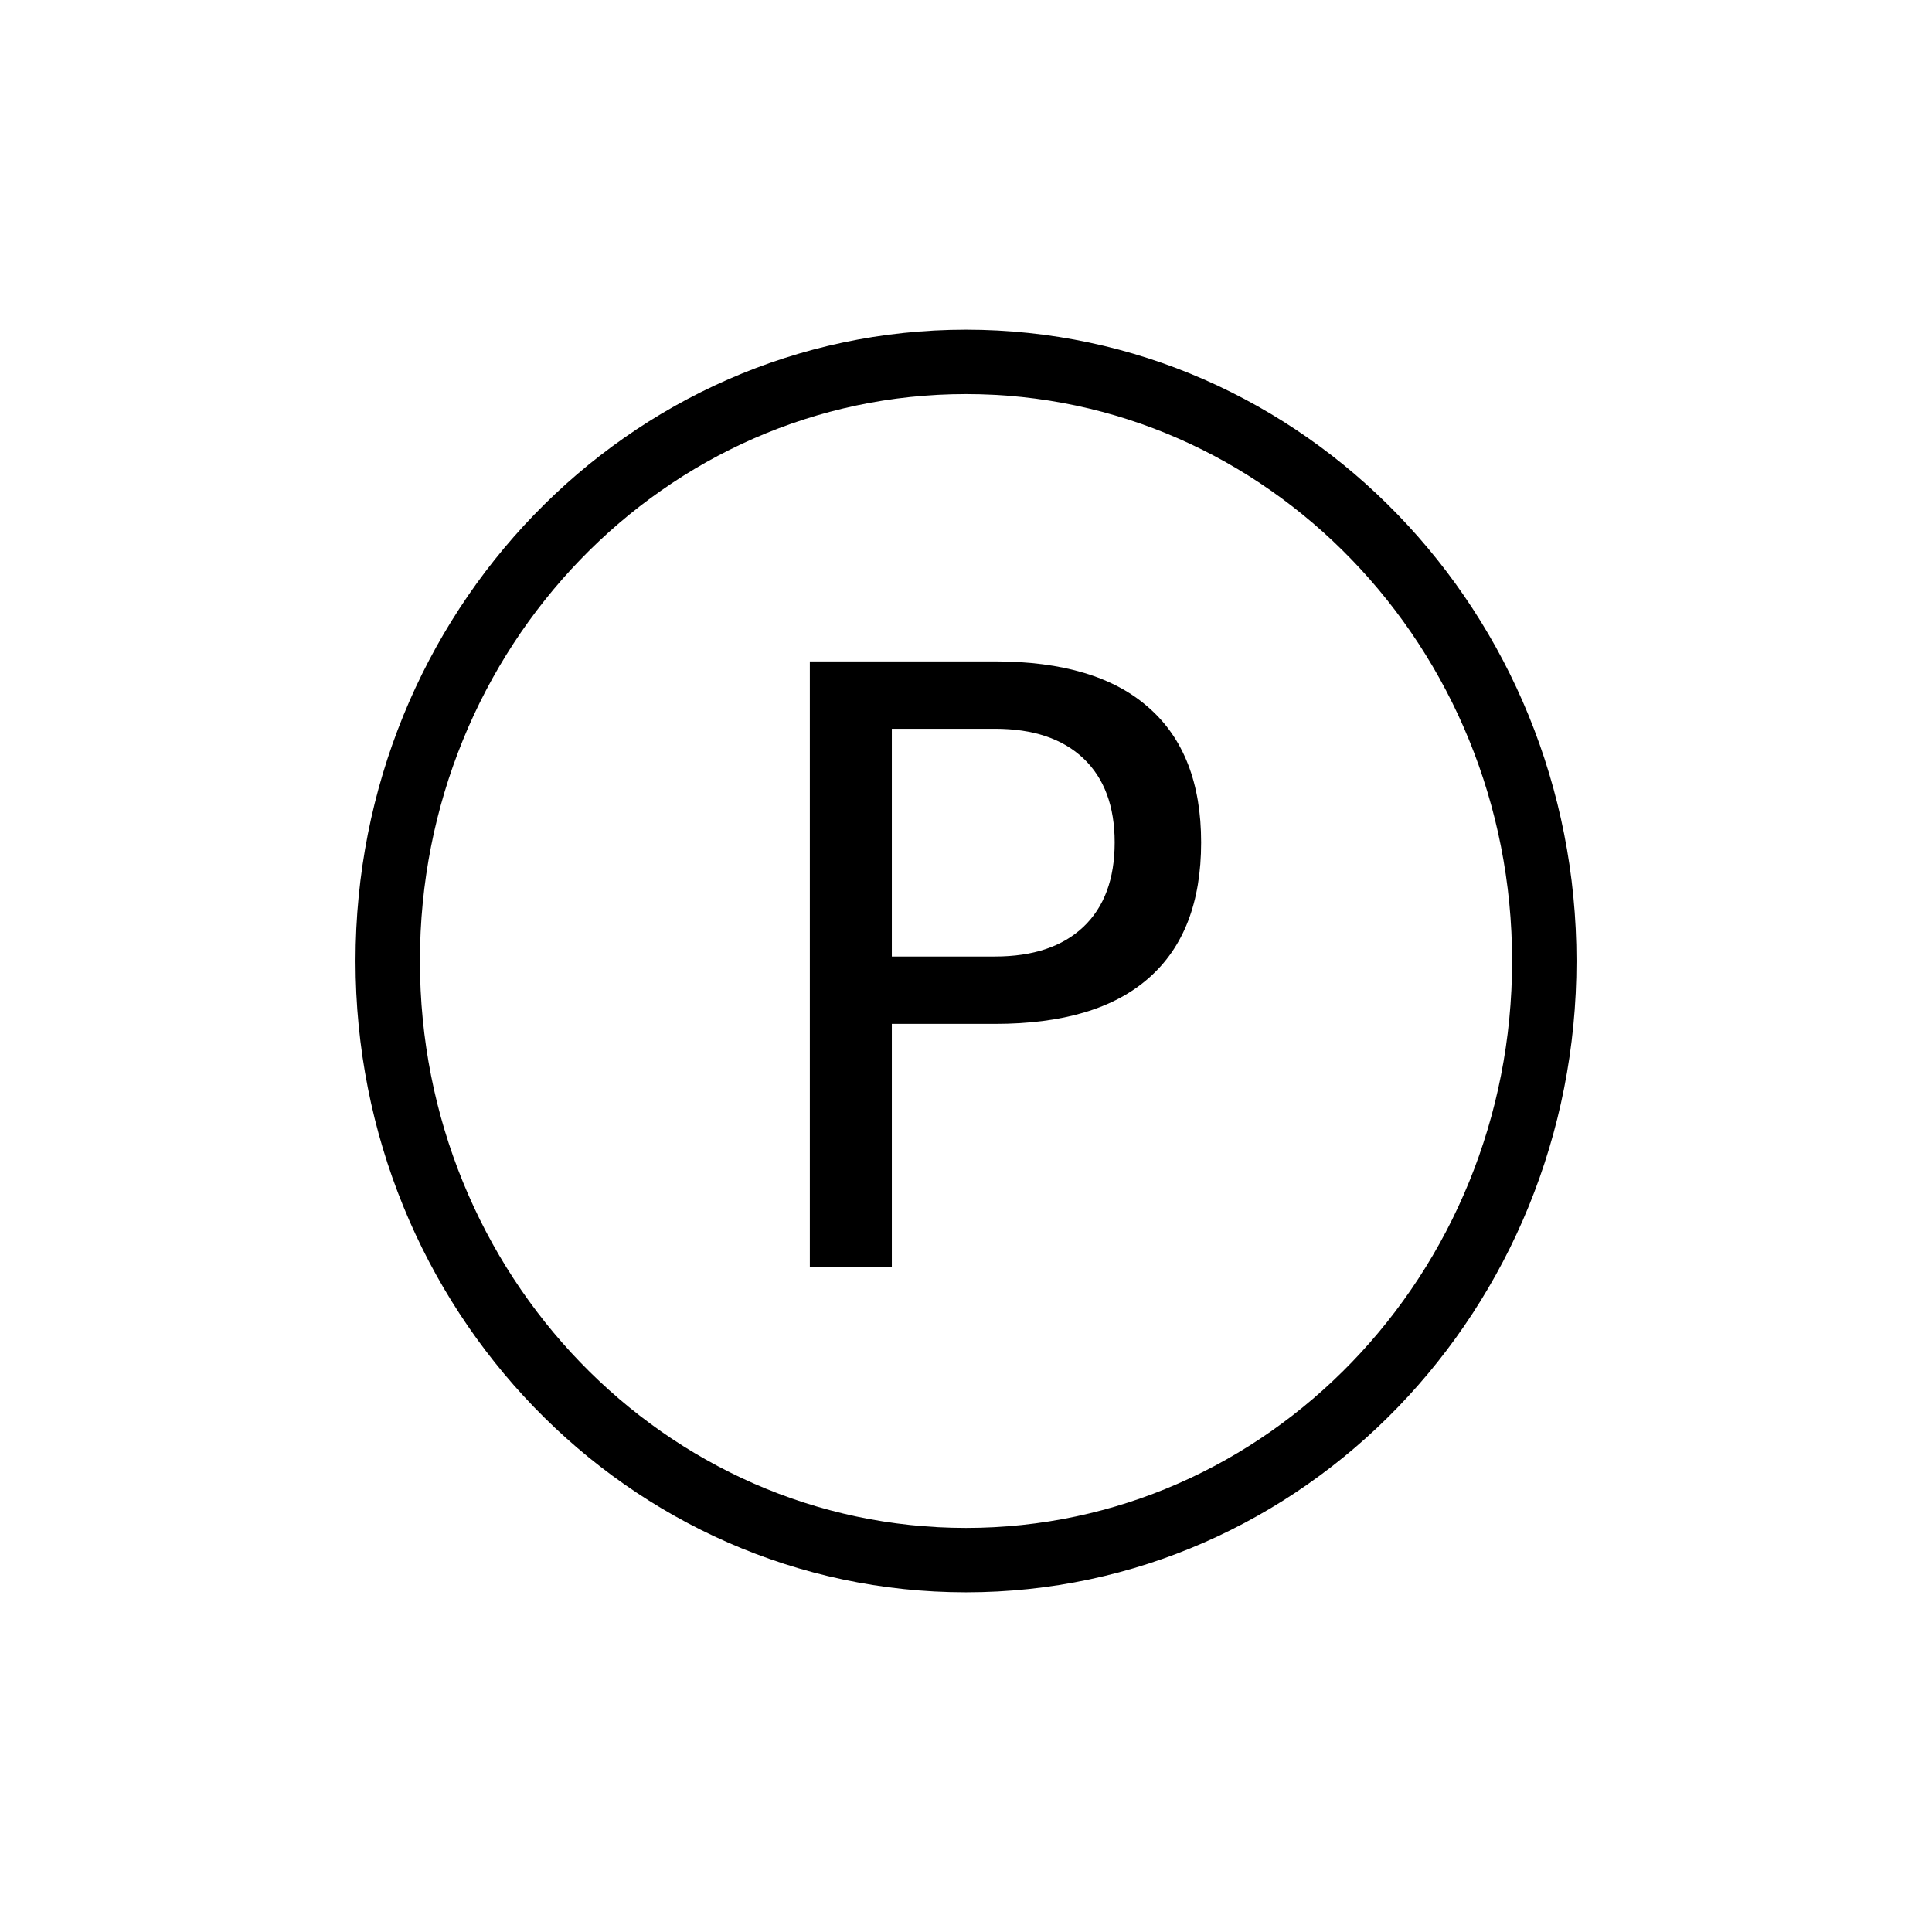
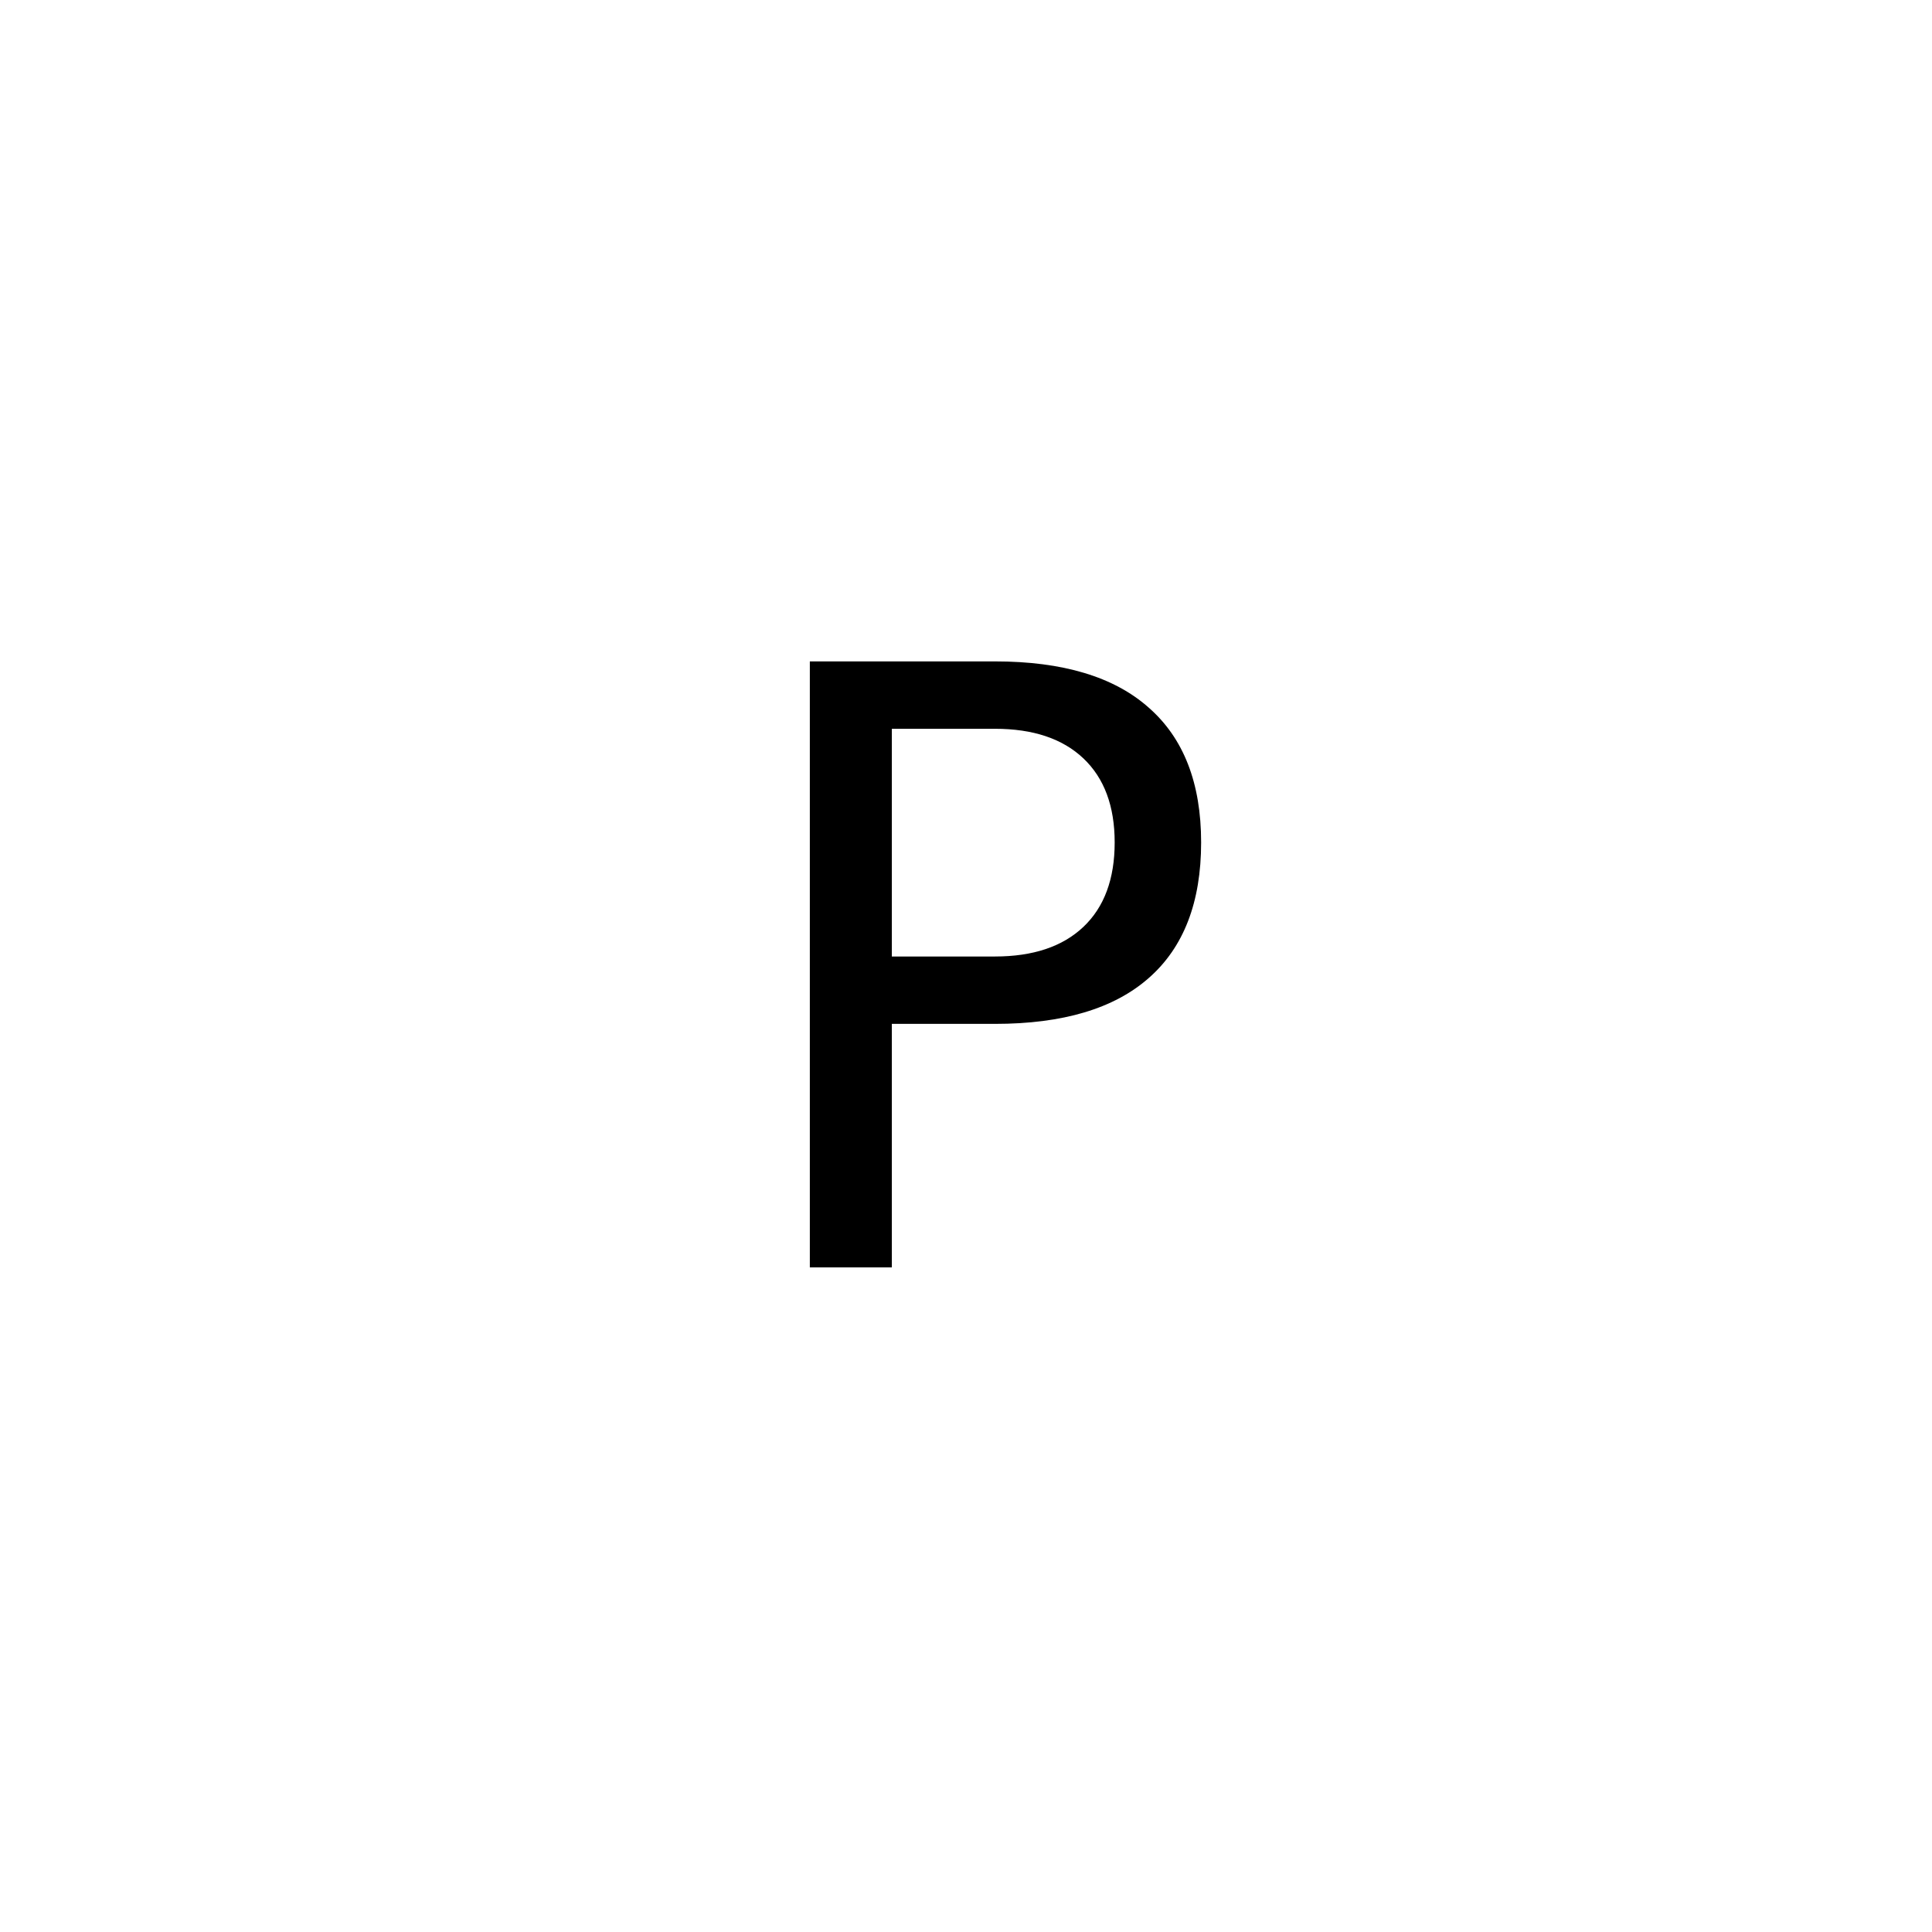
<svg xmlns="http://www.w3.org/2000/svg" version="1.0" x="0" y="0" width="375" height="375" id="svg1568">
  <defs id="defs1570" />
-   <path d="M 299.745,186.529 C 299.755,122.308 249.499,70.241 187.501,70.241 C 125.503,70.241 75.247,122.308 75.257,186.529 C 75.247,250.751 125.503,302.818 187.501,302.818 C 249.499,302.818 299.755,250.751 299.745,186.529 L 299.745,186.529 z " style="fill:none;fill-opacity:0.75;fill-rule:evenodd;stroke:#000000;stroke-width:12.5;stroke-linecap:butt;stroke-linejoin:miter;stroke-miterlimit:4;stroke-opacity:1" id="path1580" />
  <path d="M 77.244,63.122 L 77.244,82.845 L 86.174,82.845 C 89.478,82.845 92.033,81.989 93.838,80.278 C 95.642,78.567 96.545,76.13 96.545,72.966 C 96.545,69.825 95.642,67.399 93.838,65.688 C 92.033,63.977 89.478,63.122 86.174,63.122 L 77.244,63.122 M 70.142,57.286 L 86.174,57.286 C 92.056,57.286 96.498,58.622 99.498,61.294 C 102.521,63.942 104.033,67.833 104.033,72.966 C 104.033,78.145 102.521,82.059 99.498,84.708 C 96.498,87.356 92.056,88.681 86.174,88.681 L 77.244,88.681 L 77.244,109.774 L 70.142,109.774 L 70.142,57.286" transform="scale(2.241,2.241)" style="font-size:72px;font-style:normal;font-variant:normal;font-weight:normal;font-stretch:normal;line-height:100%;writing-mode:lr-tb;text-anchor:start;fill:#000000;fill-opacity:1;stroke:none;stroke-width:1pt;stroke-linecap:butt;stroke-linejoin:miter;stroke-opacity:1;font-family:Bitstream Vera Sans" id="text914" />
</svg>